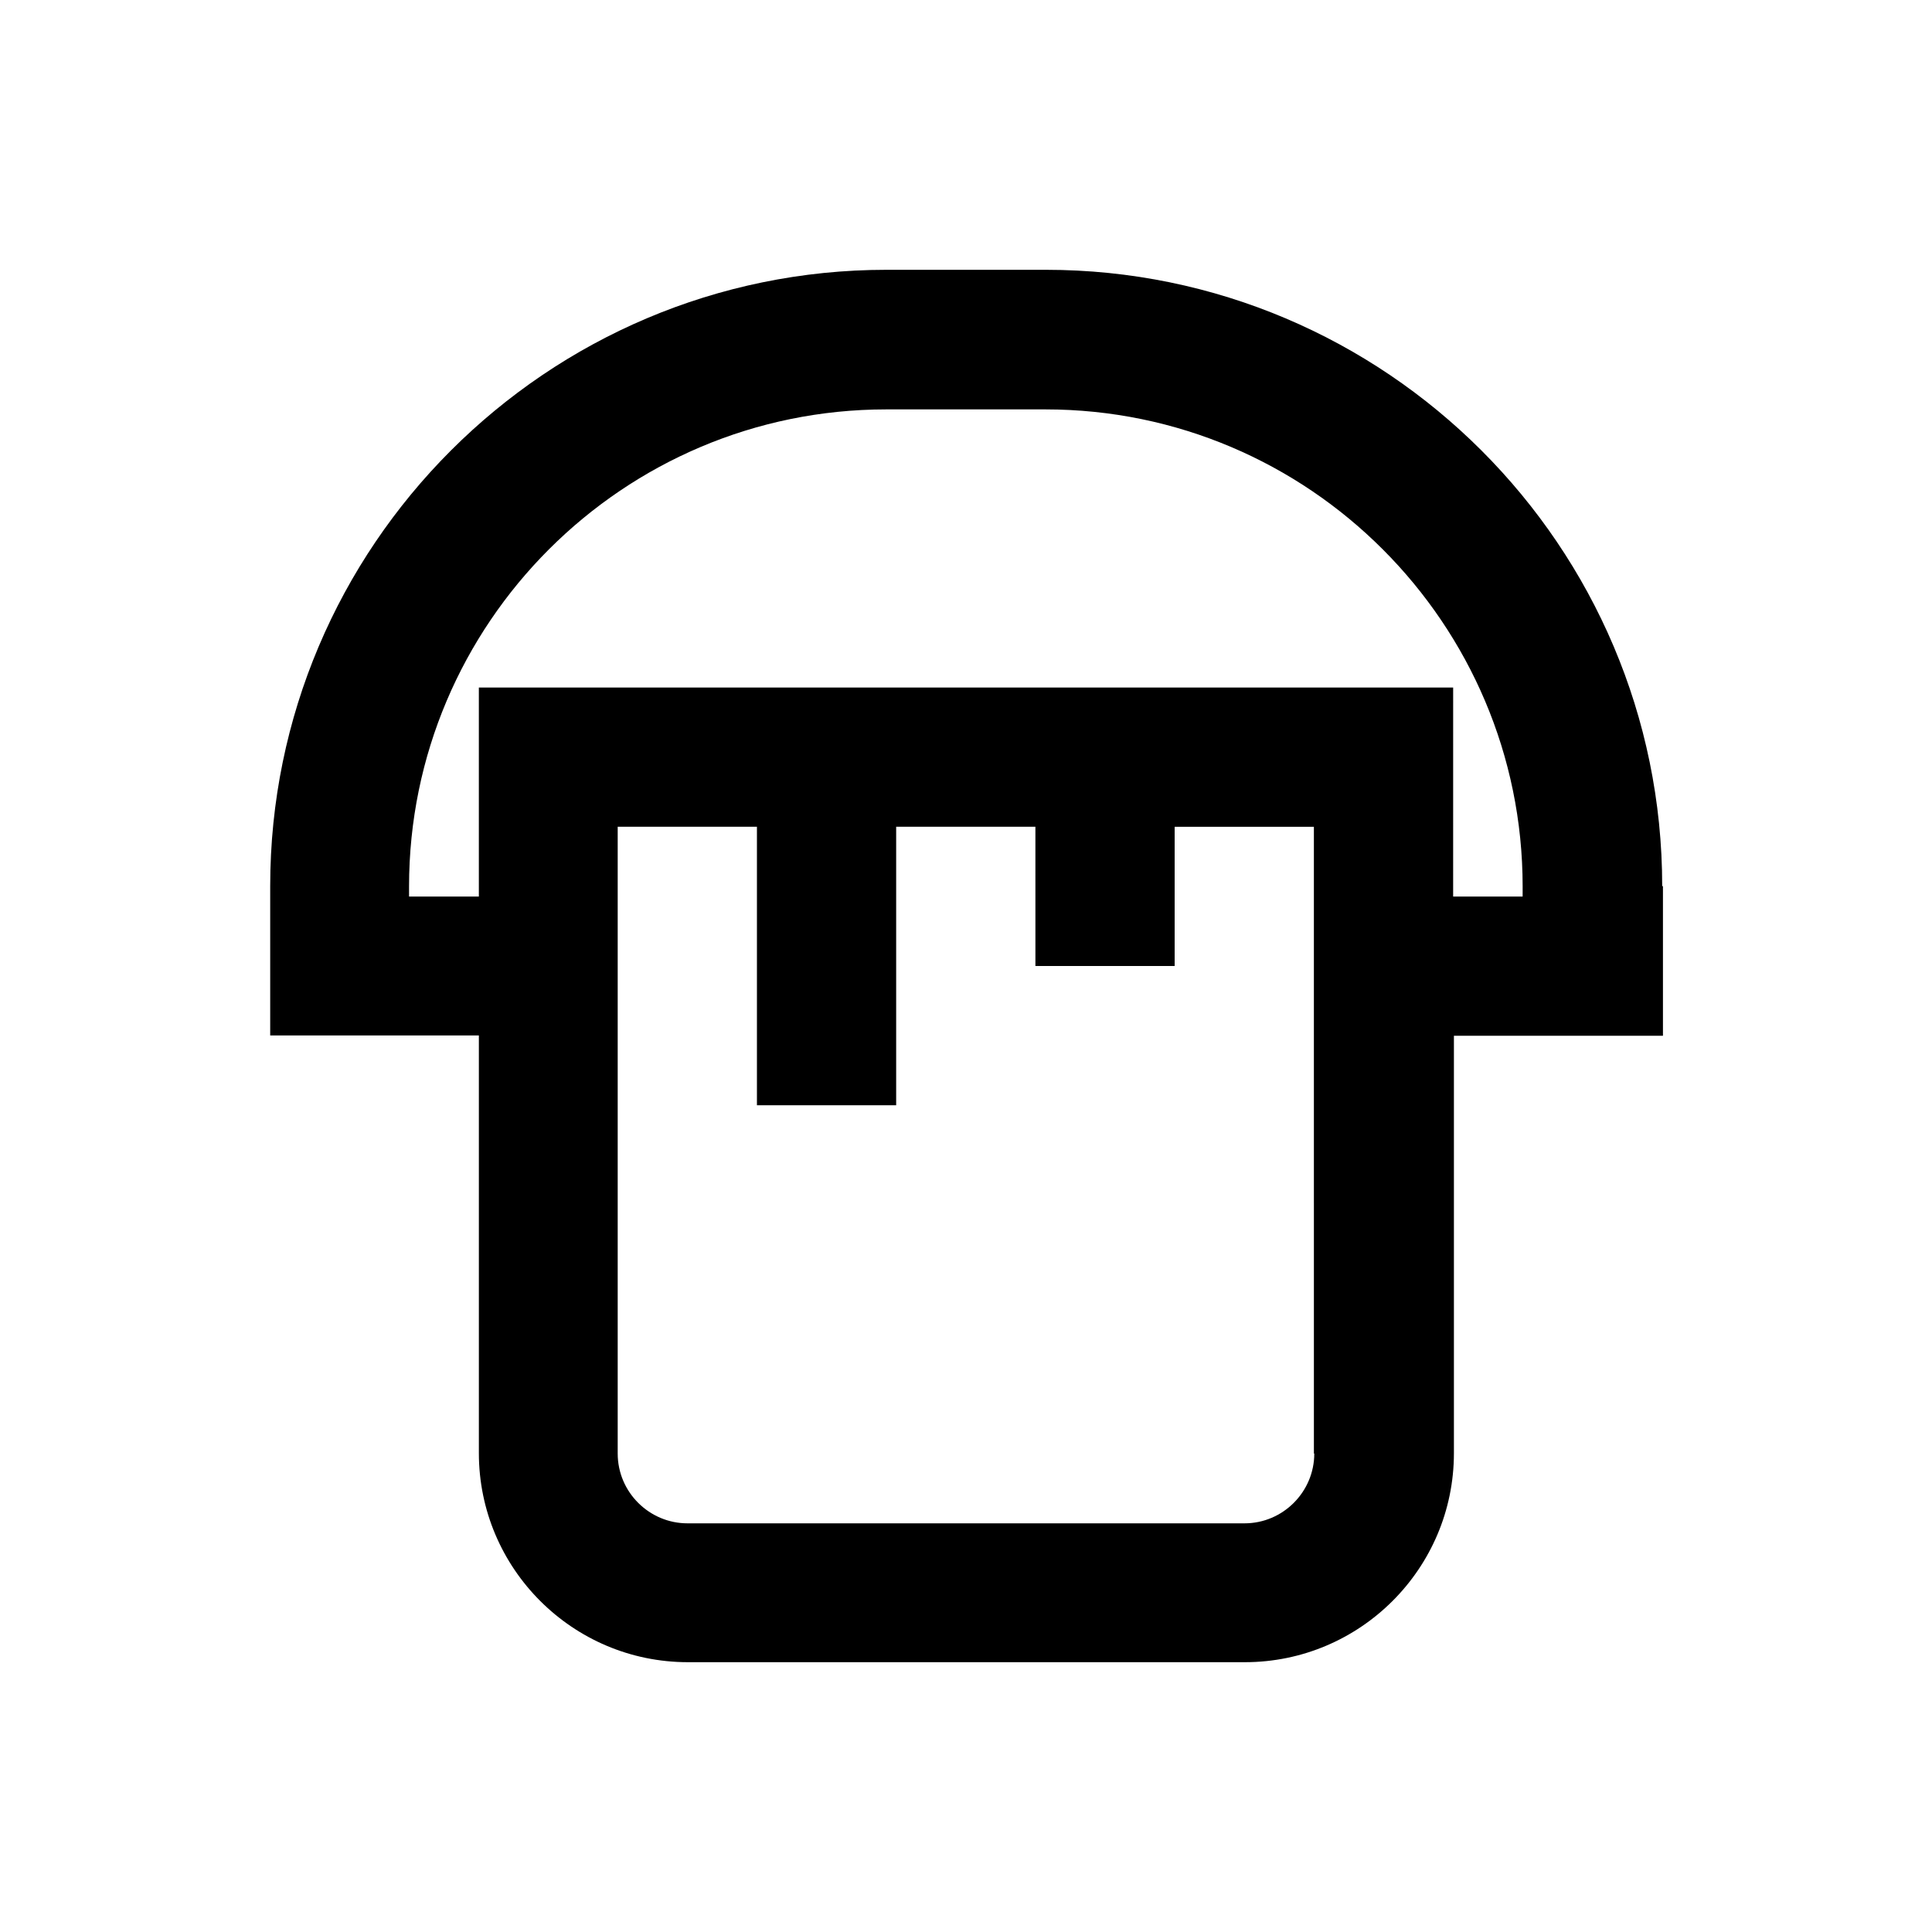
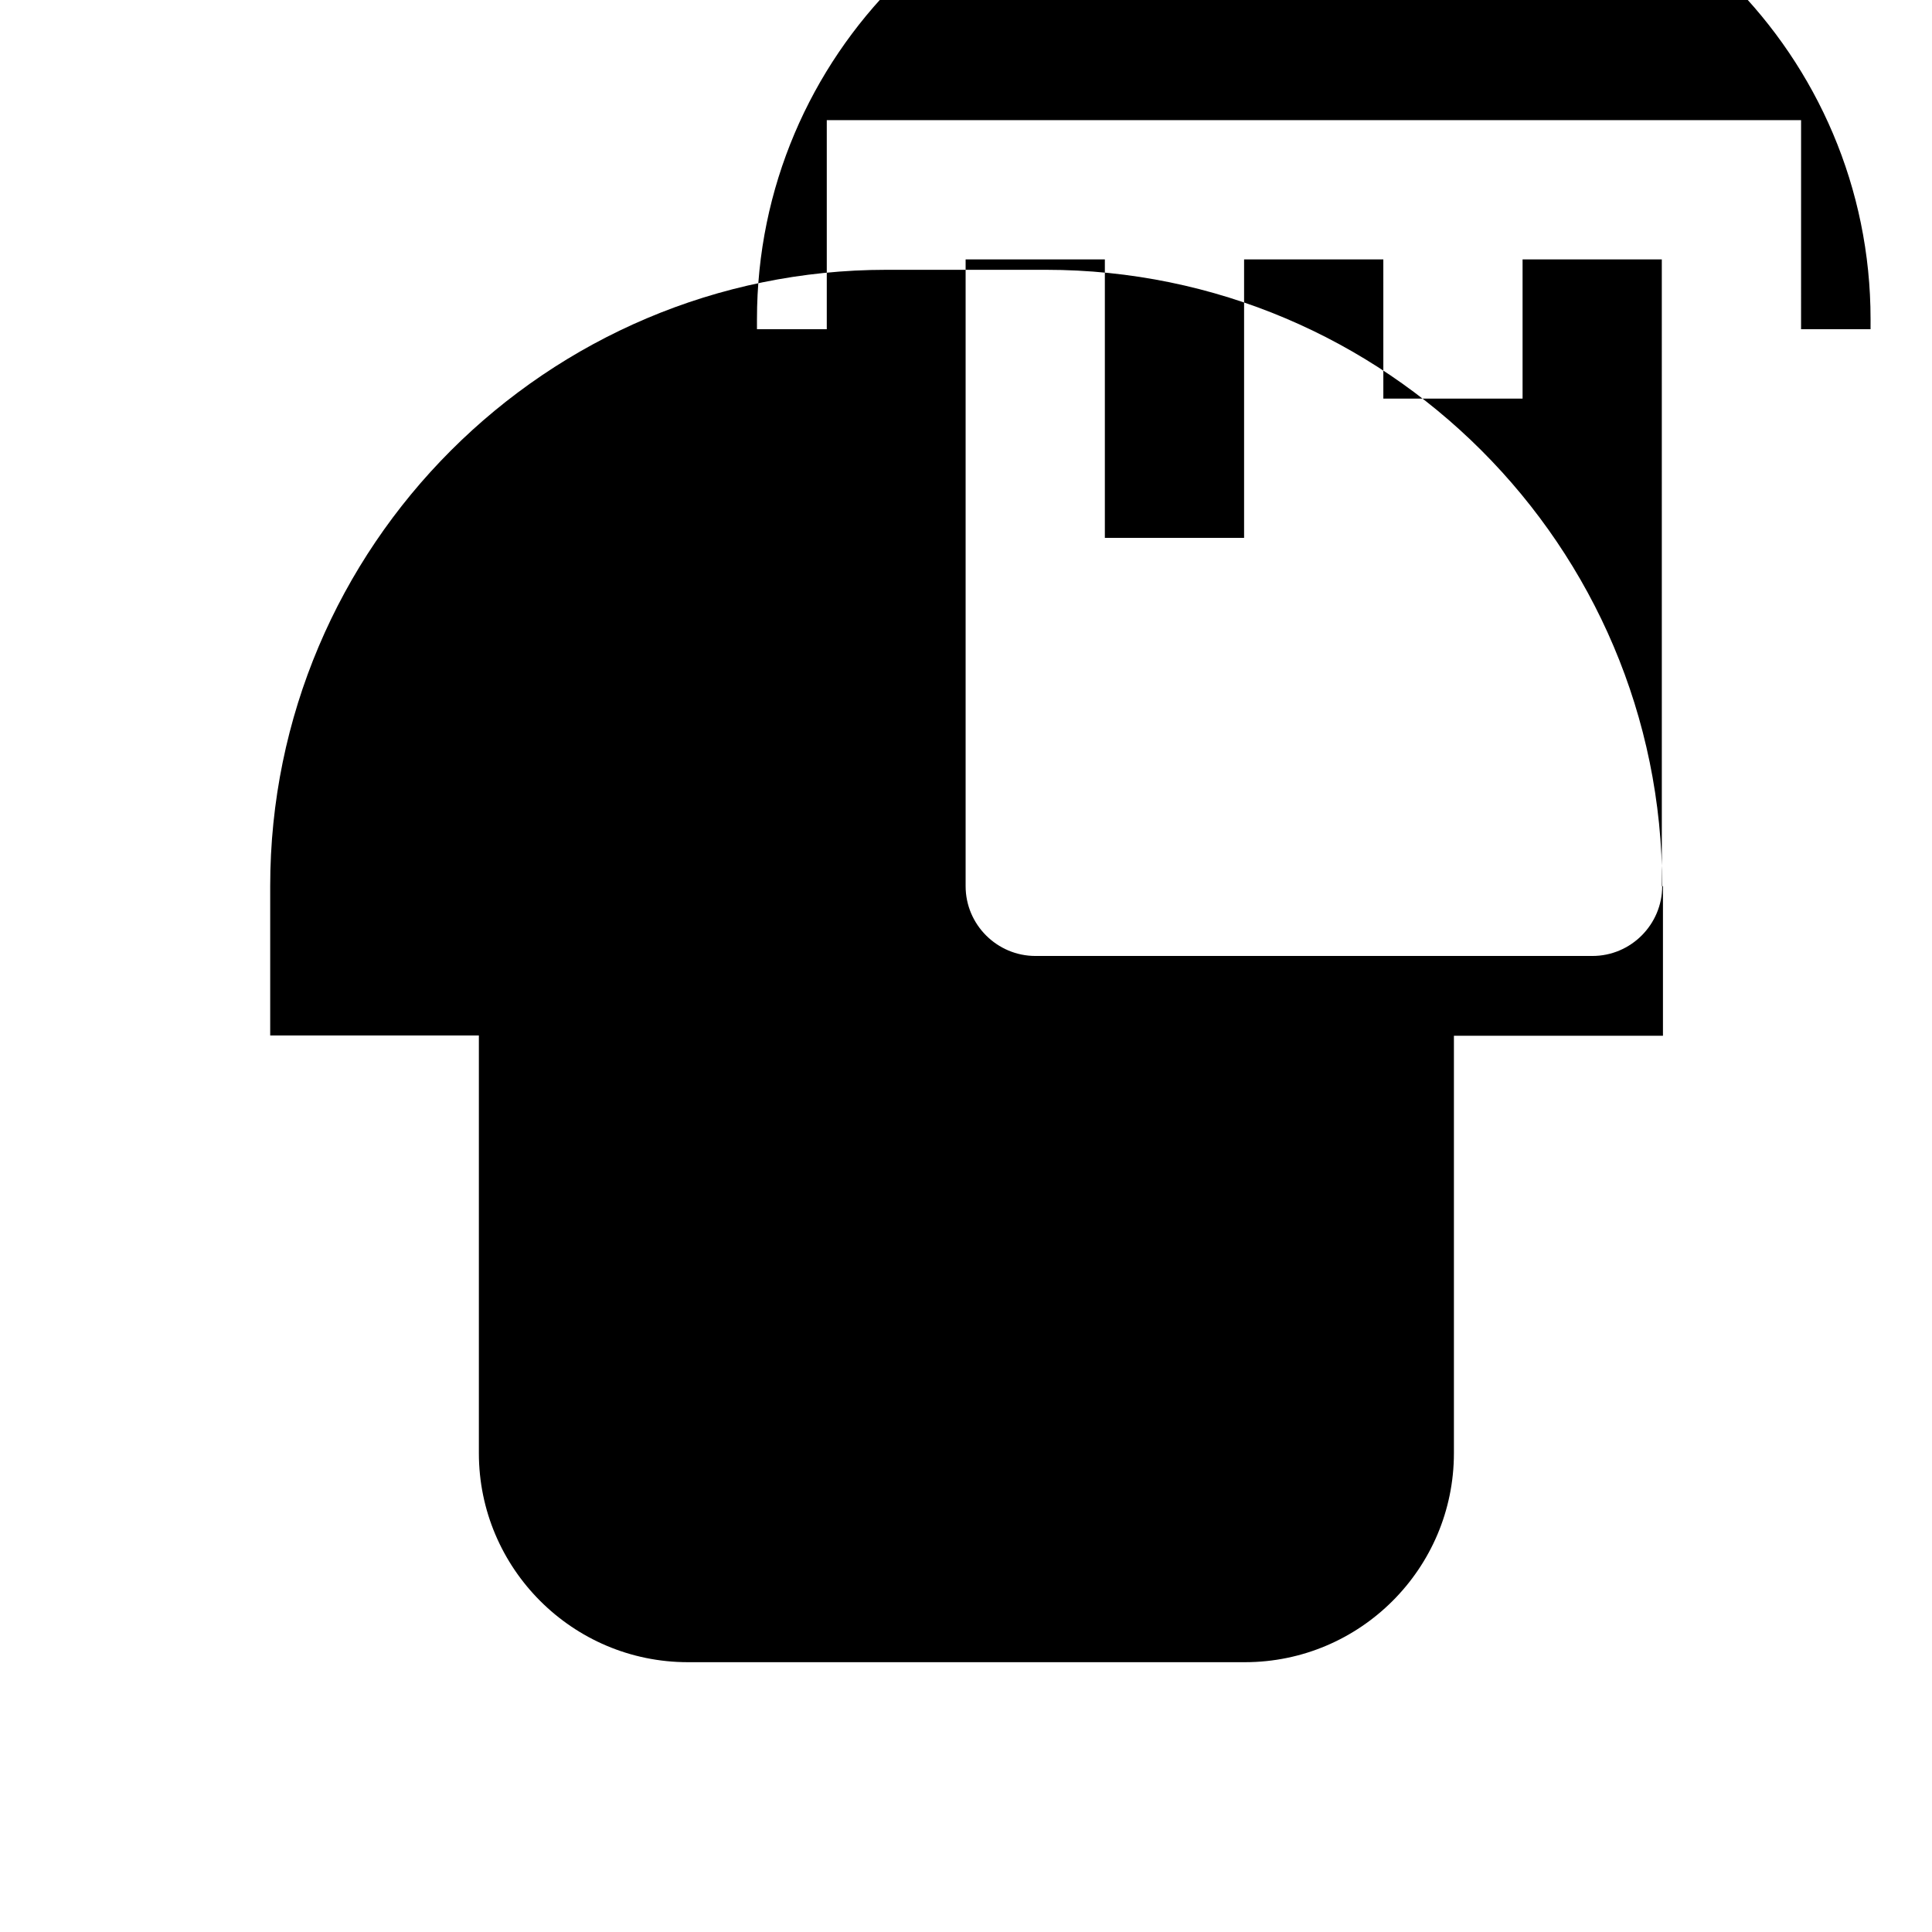
<svg xmlns="http://www.w3.org/2000/svg" fill="#000000" width="800px" height="800px" version="1.1" viewBox="144 144 512 512">
-   <path d="m584.5 378.84c0-90.133-73.309-163.34-163.34-163.34h-42.215c-90.133 0-163.34 73.309-163.34 163.34v39.559h55.301v110.7c0 30.504 24.797 55.398 55.398 55.398h147.6c30.504 0 55.398-24.797 55.398-55.398v-110.61h55.398v-39.652zm-92.203 150.36c0 10.137-8.266 18.5-18.5 18.5h-147.6c-10.137 0-18.5-8.266-18.5-18.5v-166.1h36.898v73.801h36.898v-73.801h36.898l0.004 36.902h36.898v-36.898h36.898l0.004 166.1zm55.301-147.6h-18.5l0.004-55.398h-258.2v55.398h-18.5v-2.656c0-69.766 56.777-126.45 126.45-126.45h42.215c69.766 0 126.45 56.777 126.45 126.45l-0.004 2.656z" />
+   <path d="m584.5 378.84c0-90.133-73.309-163.34-163.34-163.34h-42.215c-90.133 0-163.34 73.309-163.34 163.34v39.559h55.301v110.7c0 30.504 24.797 55.398 55.398 55.398h147.6c30.504 0 55.398-24.797 55.398-55.398v-110.61h55.398v-39.652zc0 10.137-8.266 18.5-18.5 18.5h-147.6c-10.137 0-18.5-8.266-18.5-18.5v-166.1h36.898v73.801h36.898v-73.801h36.898l0.004 36.902h36.898v-36.898h36.898l0.004 166.1zm55.301-147.6h-18.5l0.004-55.398h-258.2v55.398h-18.5v-2.656c0-69.766 56.777-126.45 126.45-126.45h42.215c69.766 0 126.45 56.777 126.45 126.45l-0.004 2.656z" />
</svg>